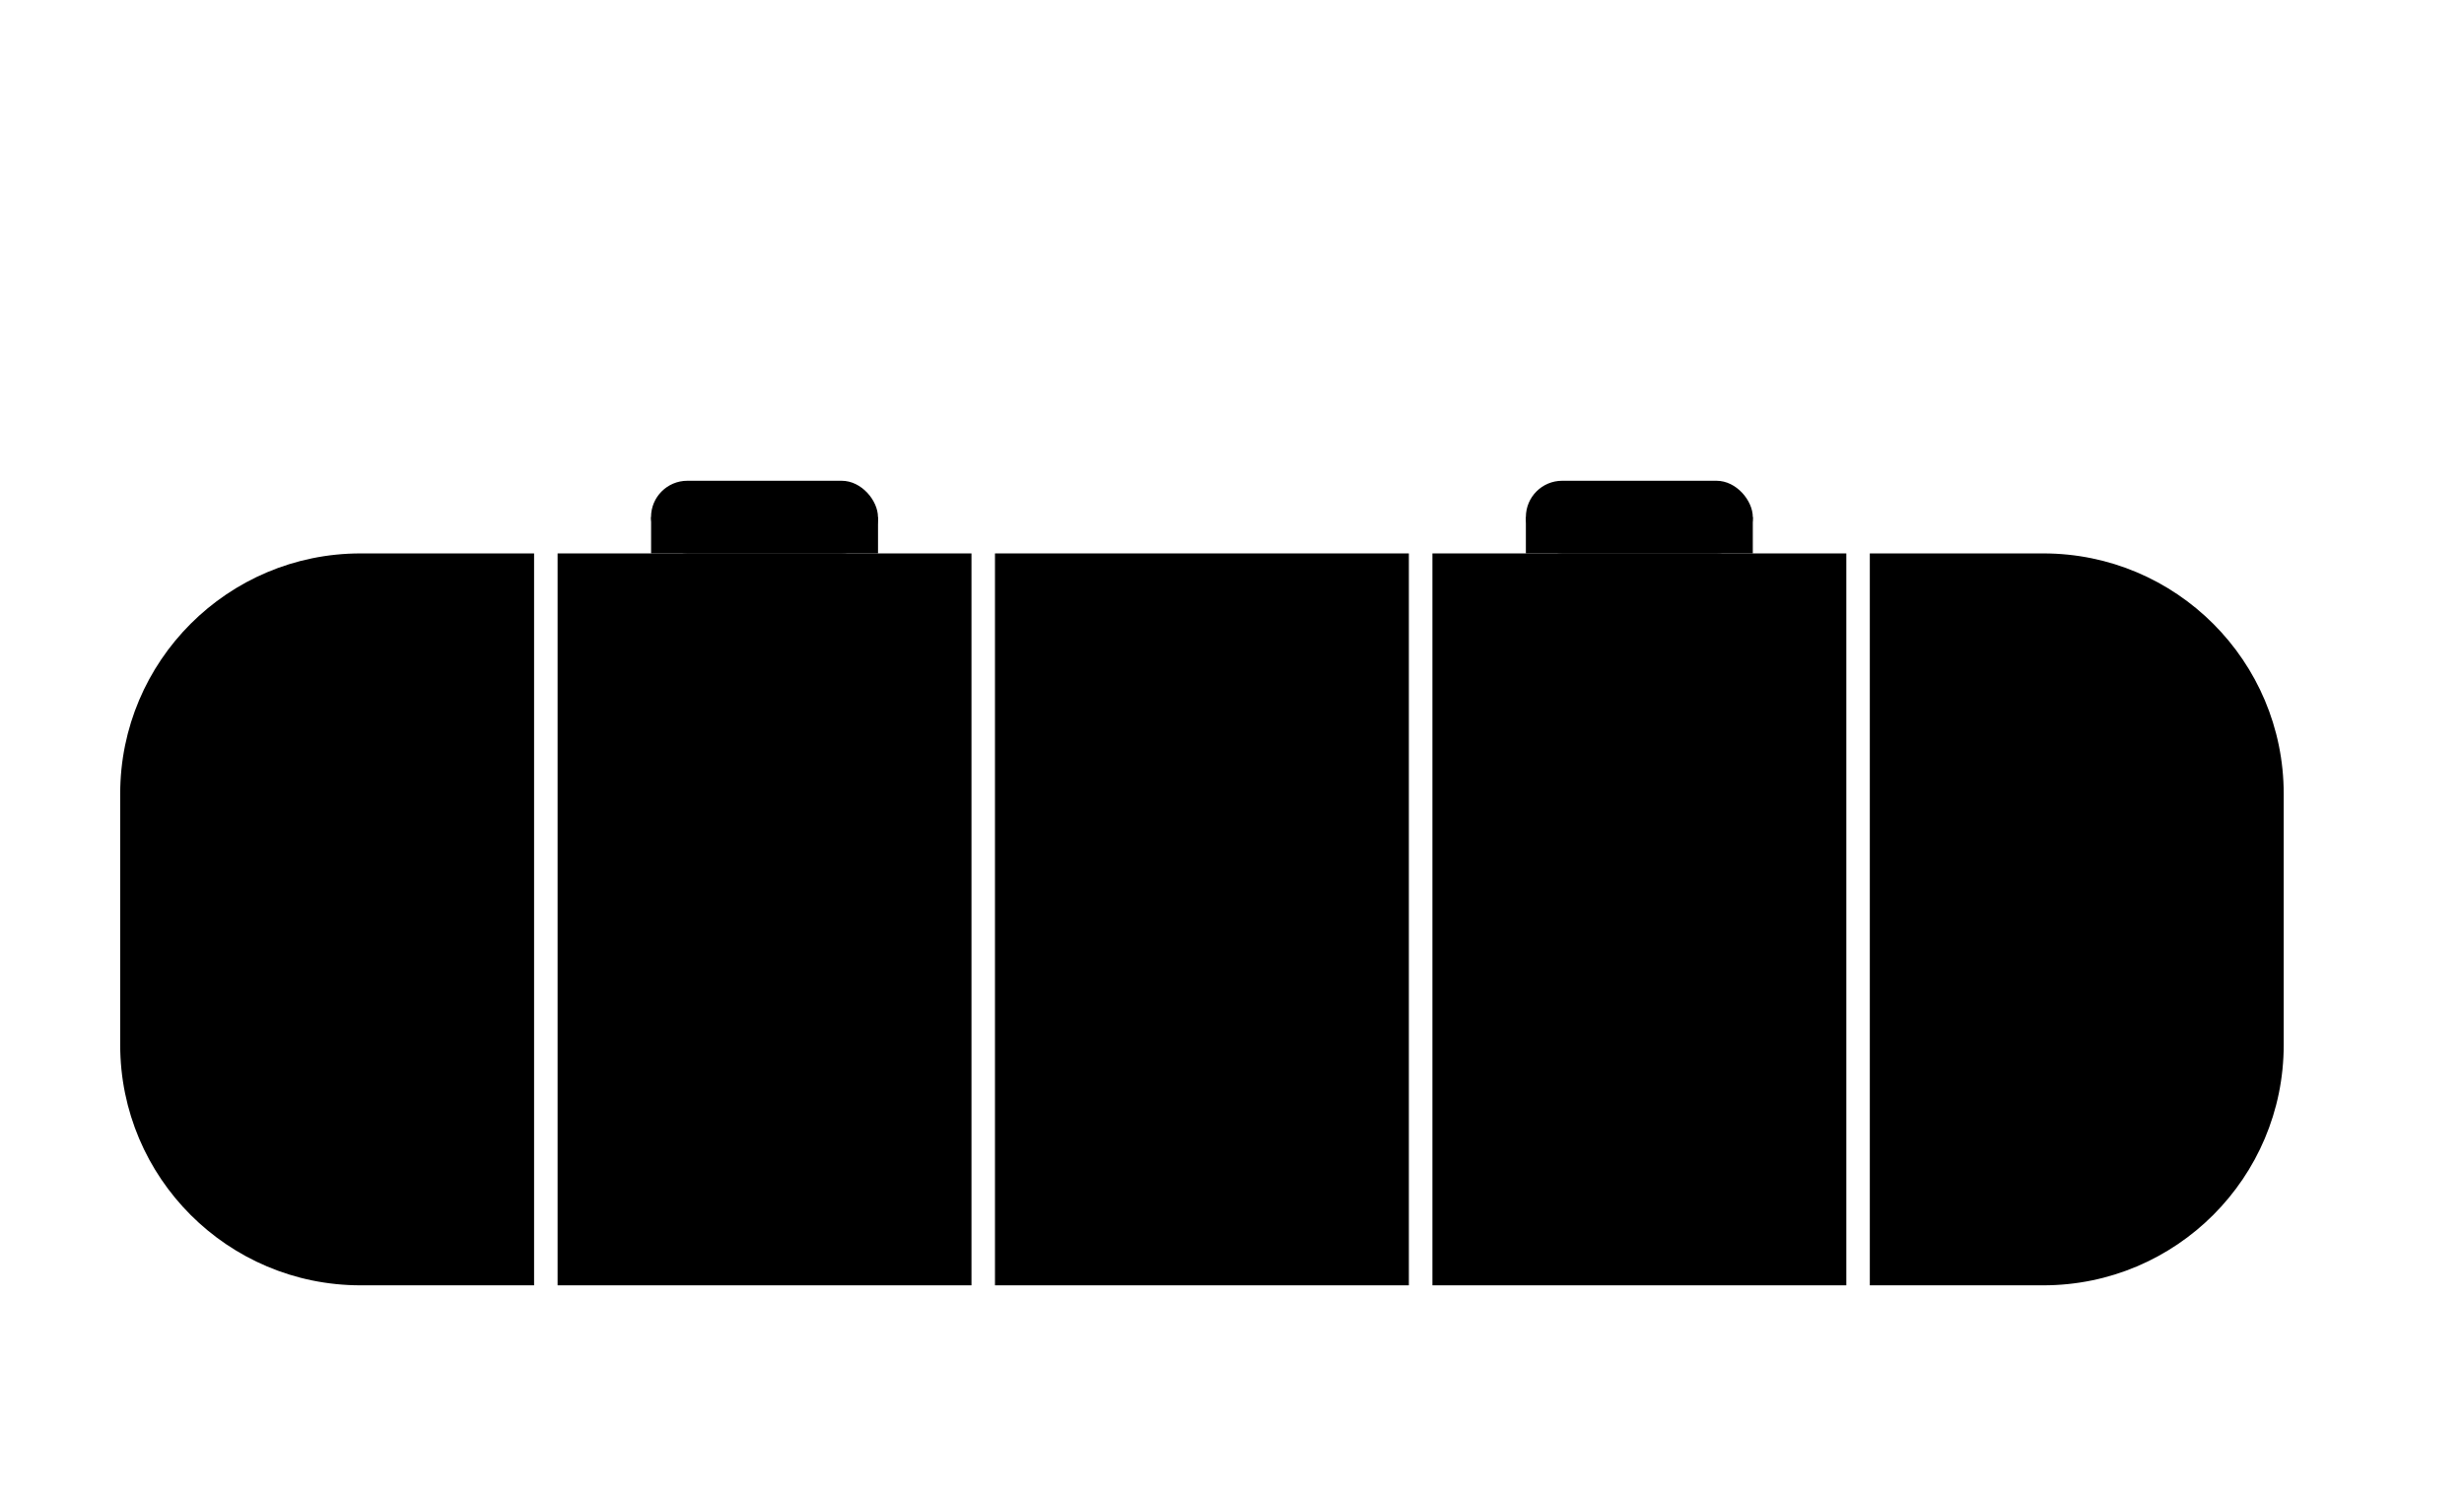
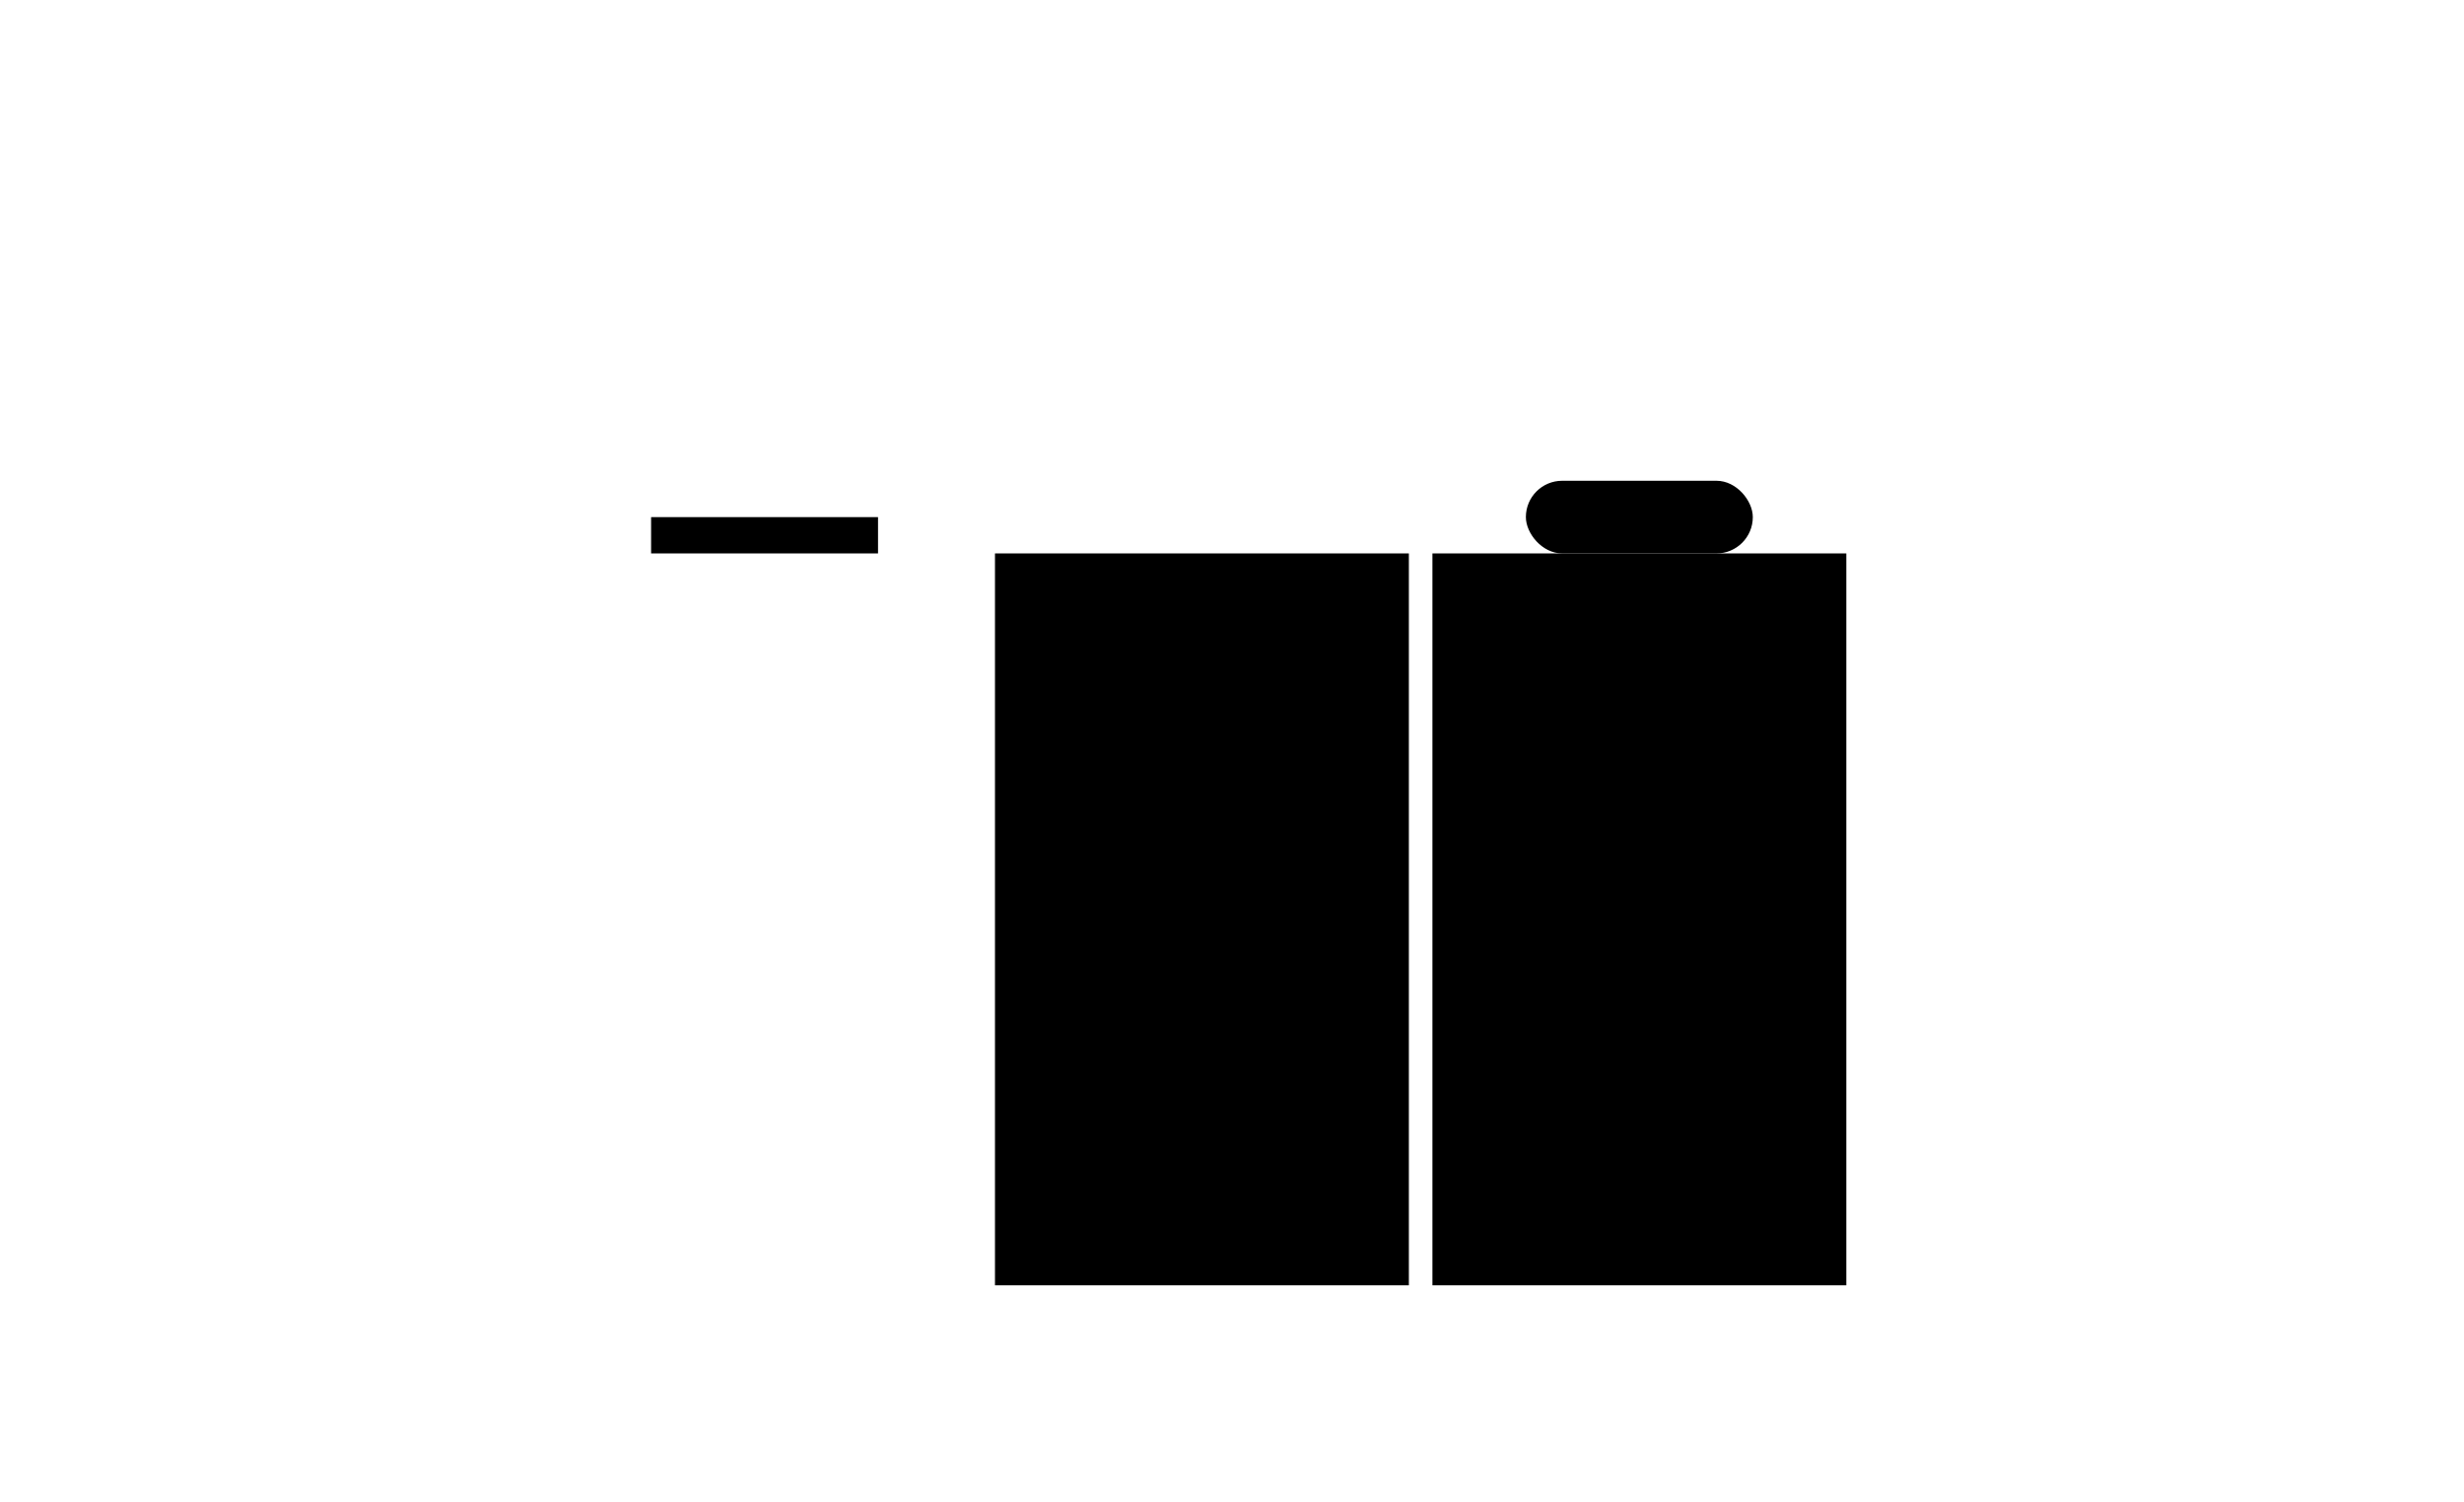
<svg xmlns="http://www.w3.org/2000/svg" width="41" height="25" viewBox="0 0 41 25" fill="none">
  <rect x="25.39" y="8" width="3.776" height="1.209" rx="0.604" fill="black" />
-   <rect x="25.39" y="8.605" width="3.776" height="0.604" fill="black" />
-   <rect x="10.833" y="8" width="3.776" height="1.209" rx="0.604" fill="black" />
  <rect x="10.834" y="8.605" width="3.776" height="0.604" fill="black" />
-   <path d="M2 13.209C2 11 3.791 9.209 6 9.209H8.887V21.388H6C3.791 21.388 2 19.597 2 17.388V13.209Z" fill="black" />
-   <rect x="9.278" y="9.209" width="6.887" height="12.179" fill="black" />
  <rect x="16.556" y="9.209" width="6.887" height="12.179" fill="black" />
  <rect x="23.835" y="9.209" width="6.887" height="12.179" fill="black" />
-   <path d="M31.113 9.209H34C36.209 9.209 38 11 38 13.209V17.388C38 19.597 36.209 21.388 34 21.388H31.113V9.209Z" fill="black" />
</svg>